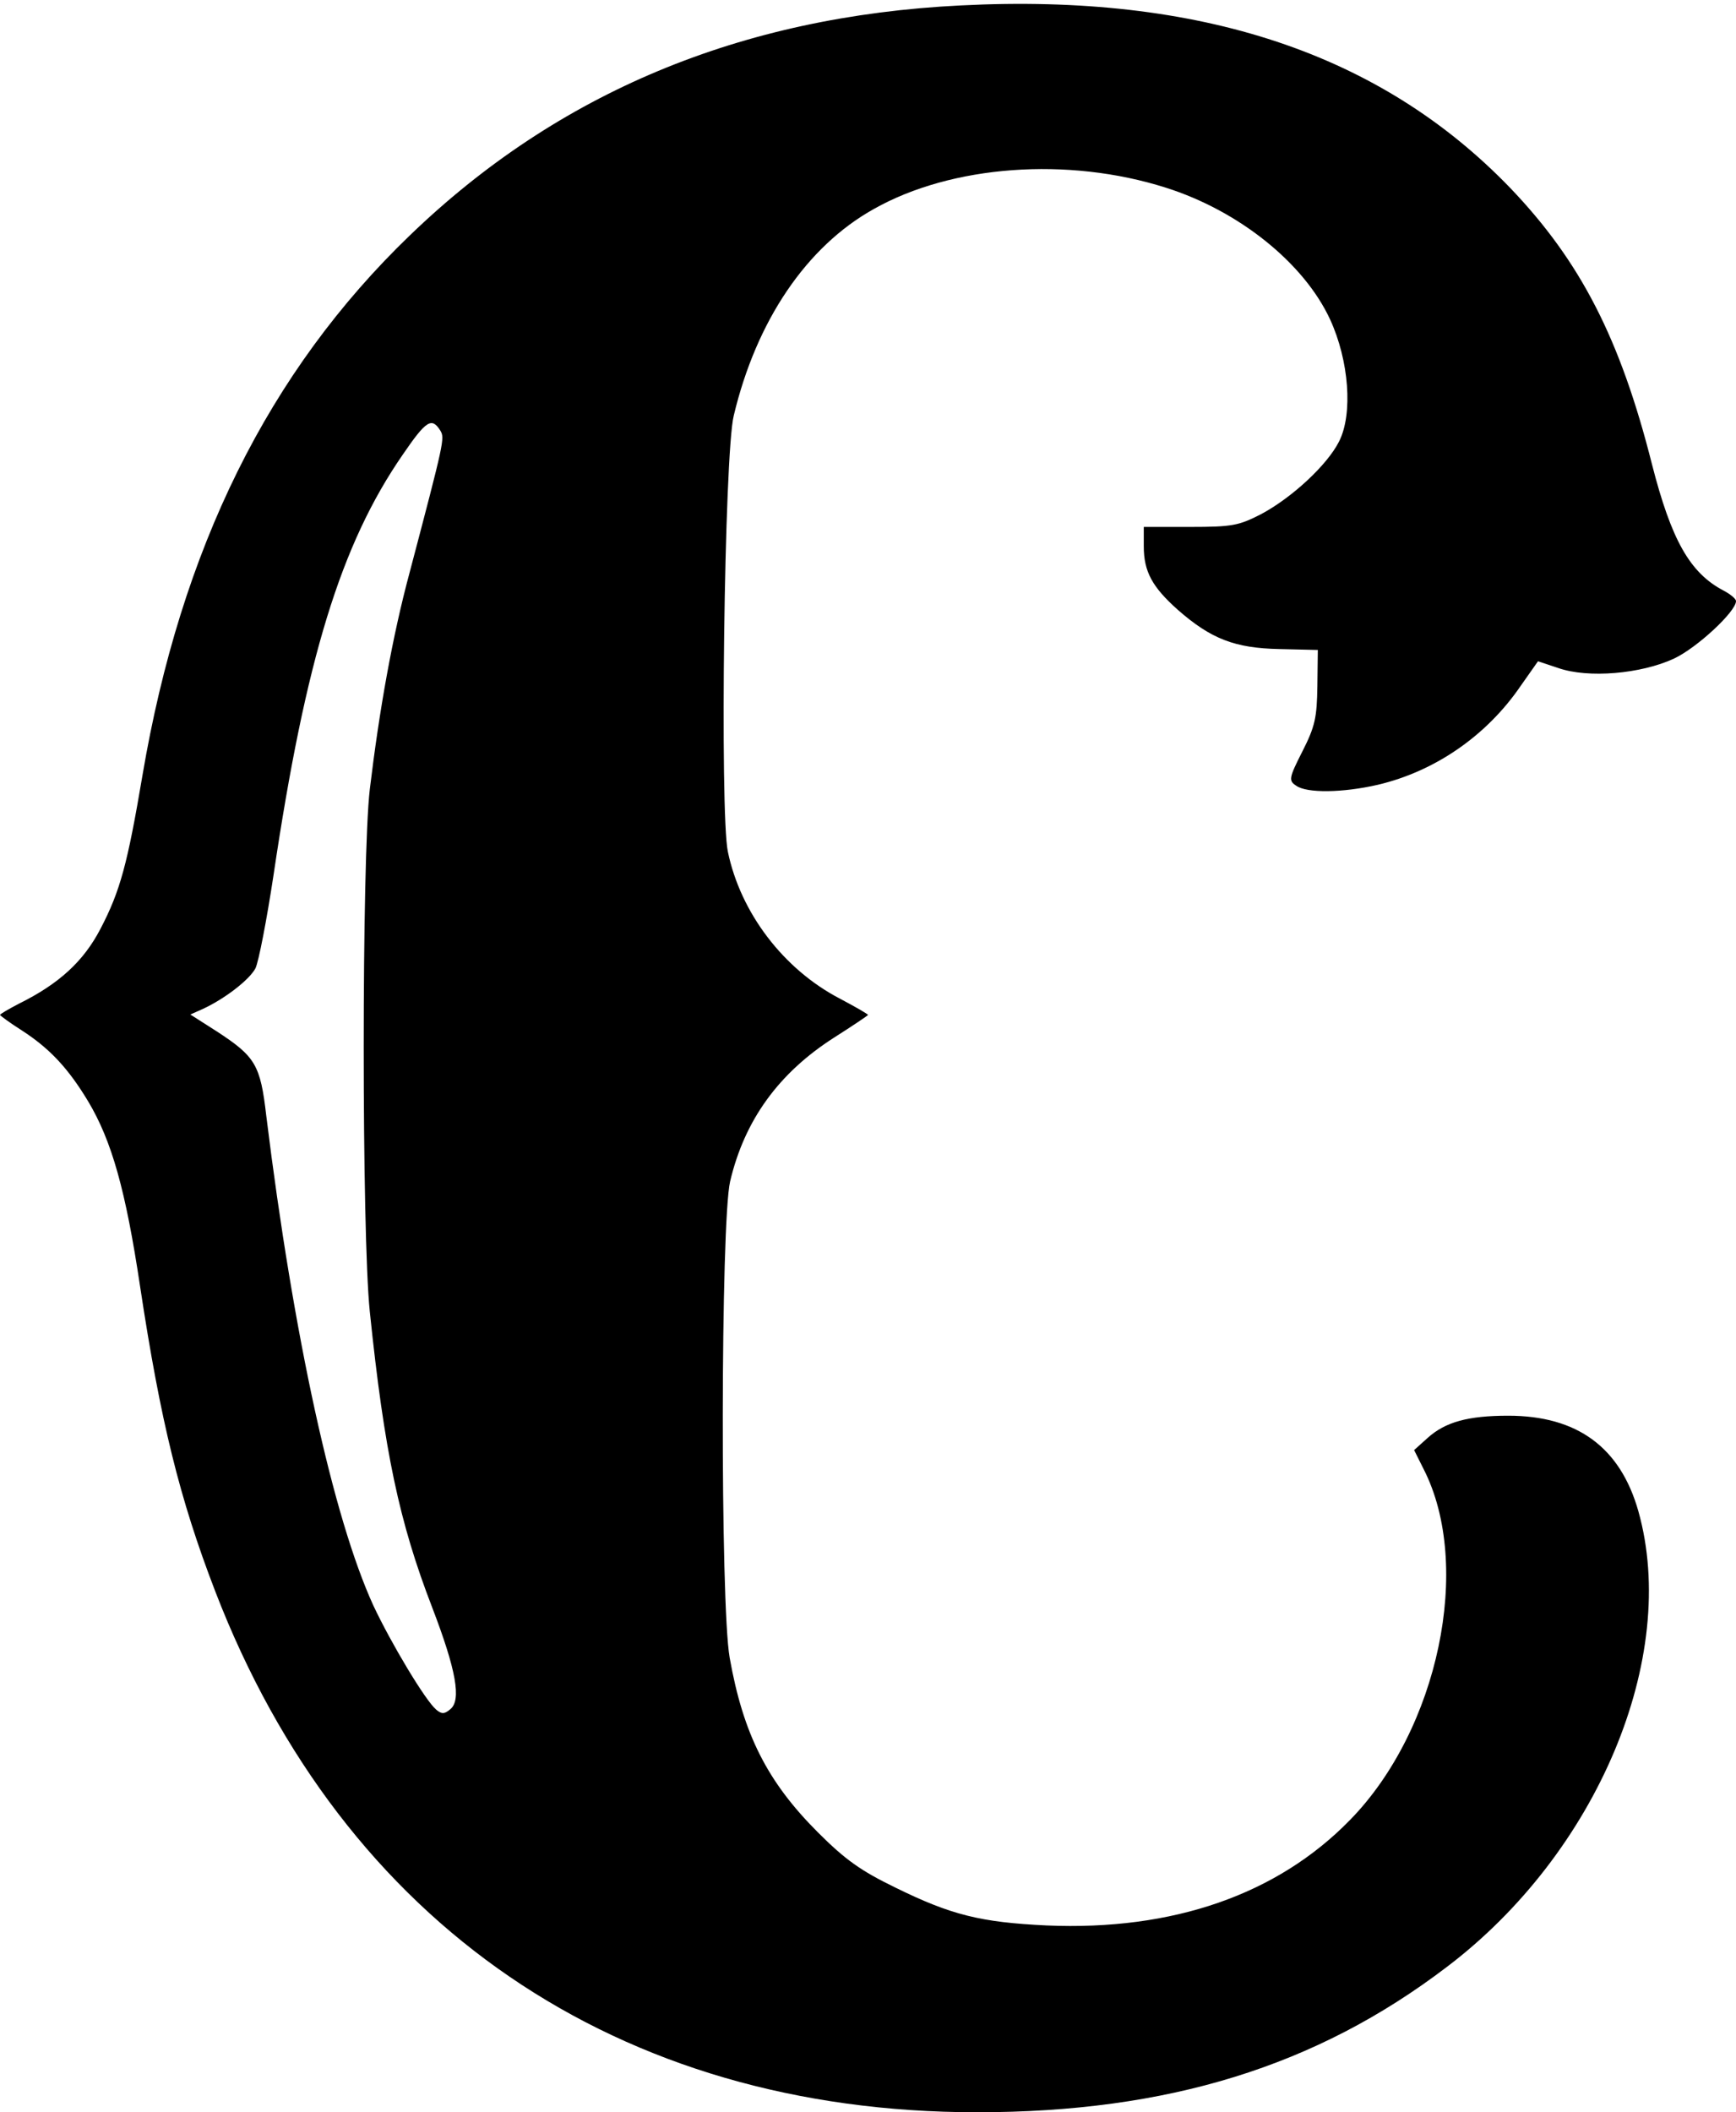
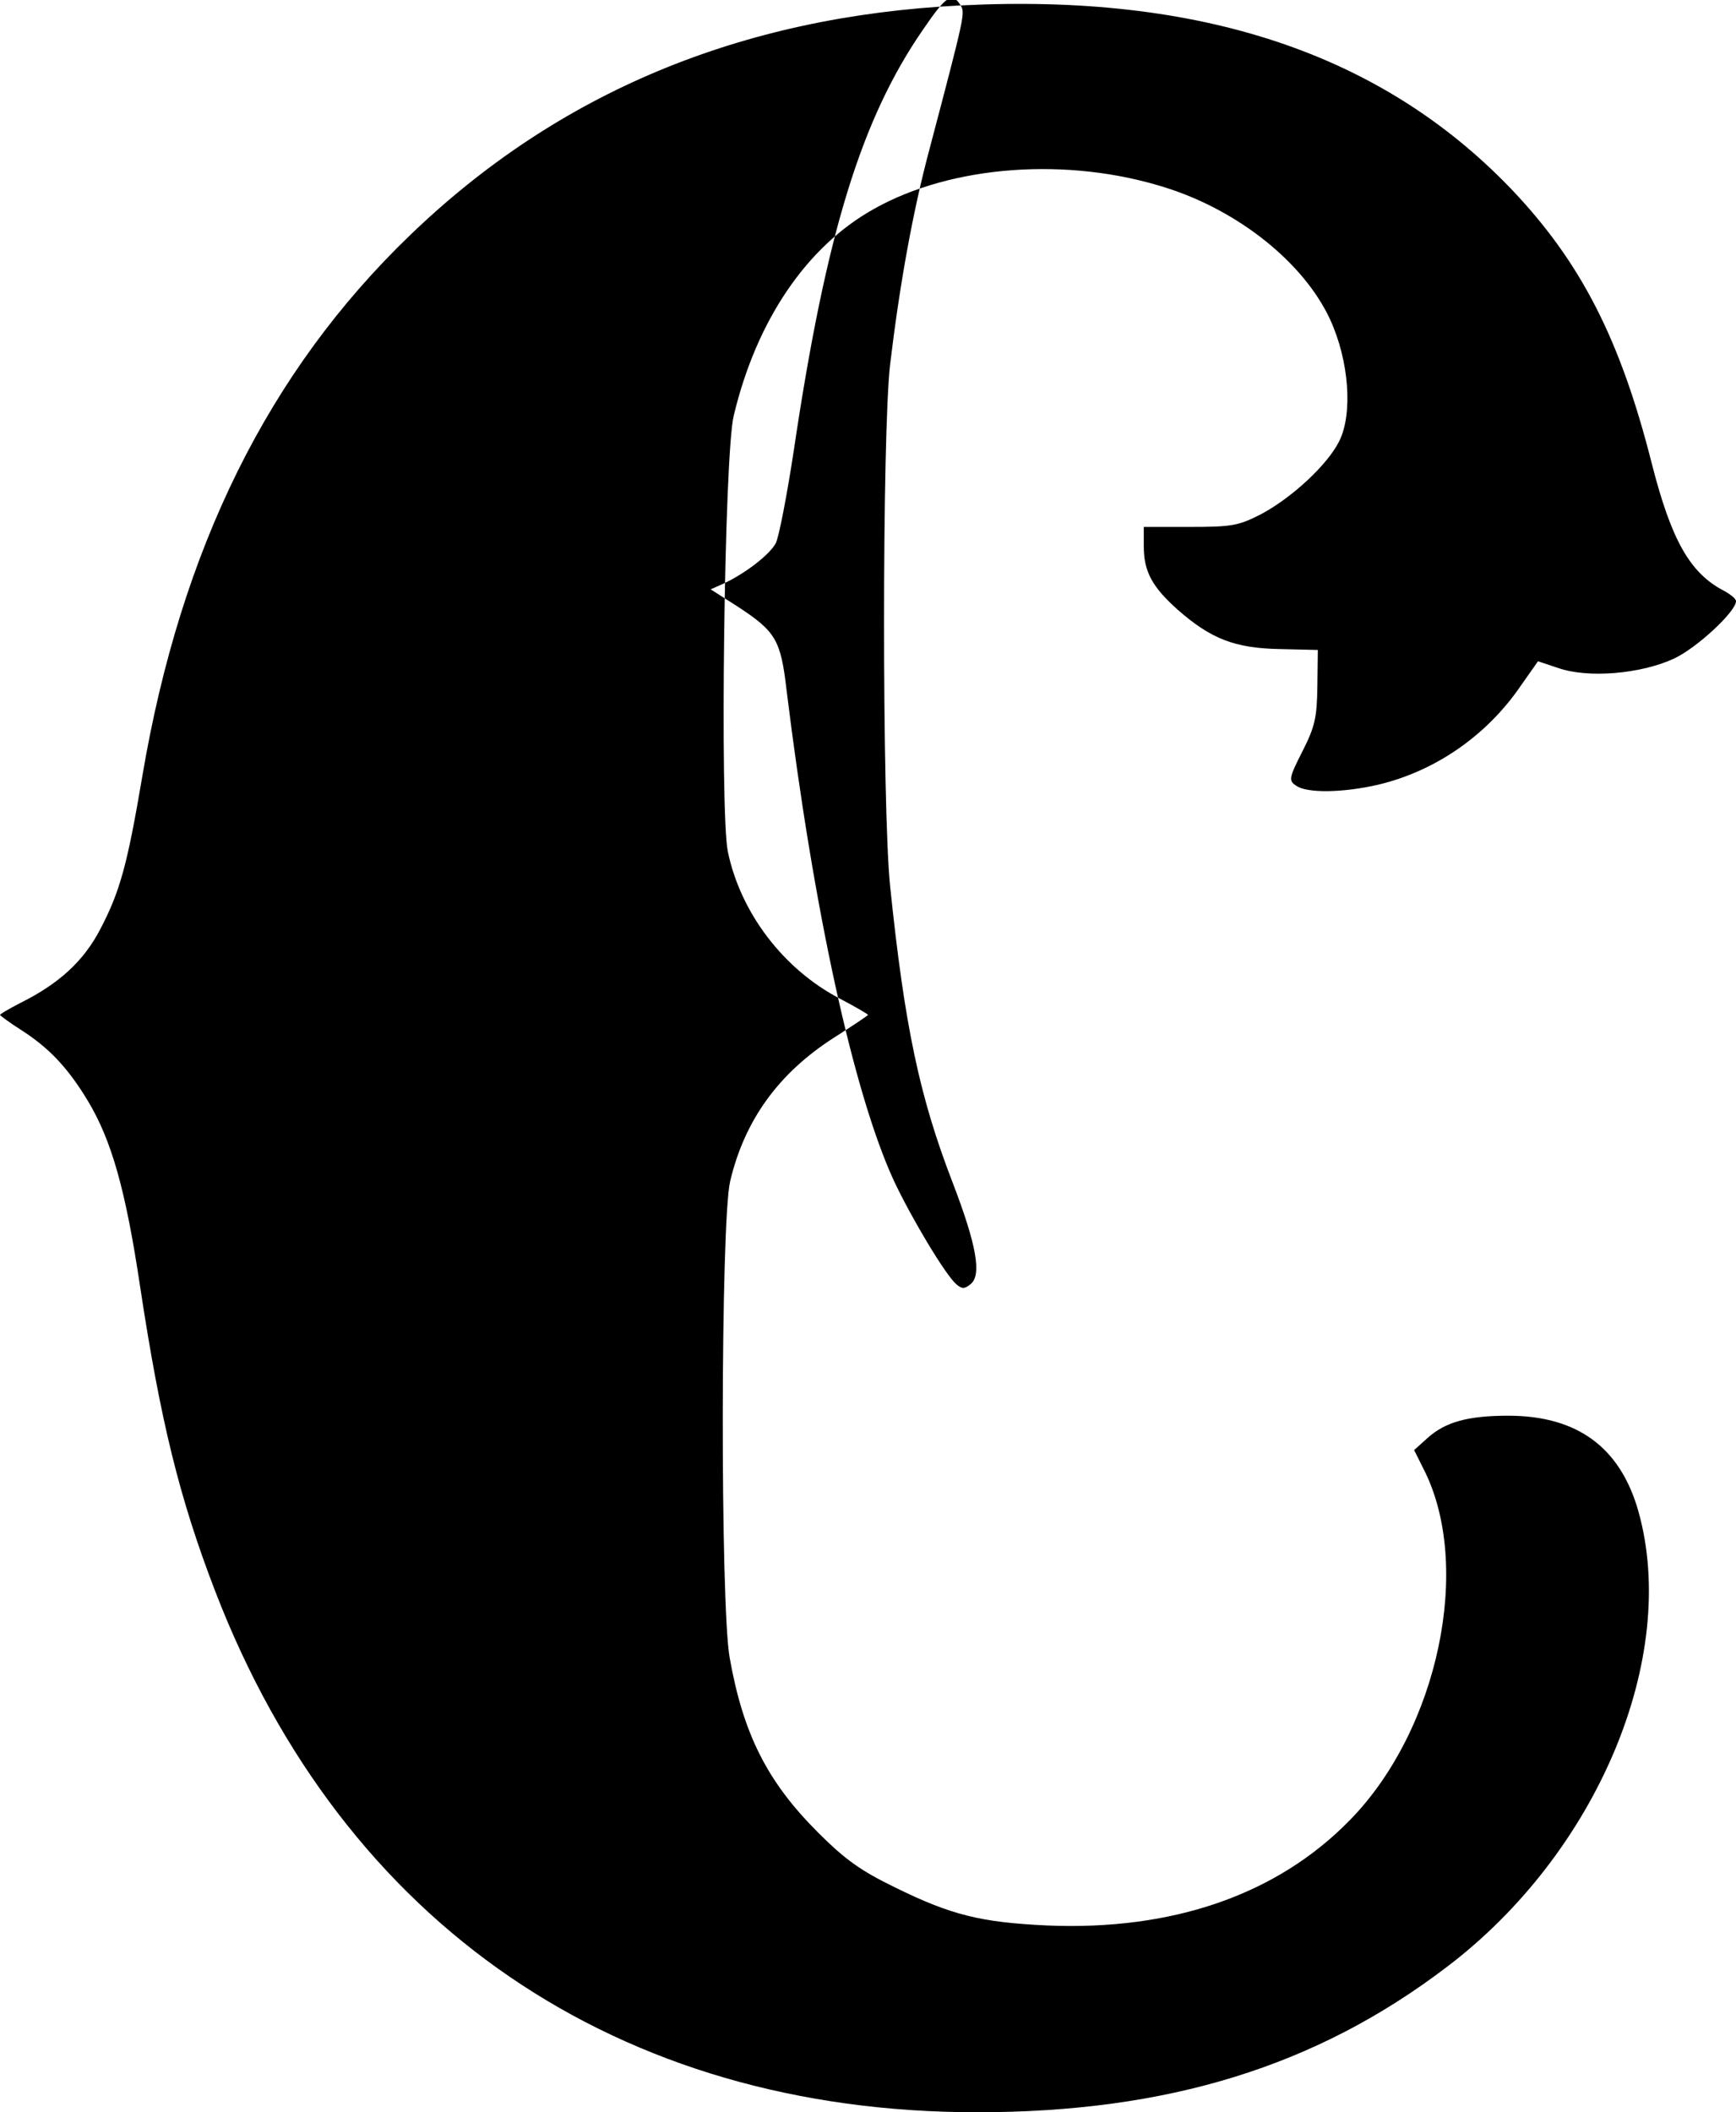
<svg xmlns="http://www.w3.org/2000/svg" version="1.0" width="384px" height="467px" viewBox="0 0 384 467" preserveAspectRatio="xMidYMid meet">
  <g transform="translate(0,467) scale(0.1,-0.1)" fill="#000000" stroke="none">
-     <path d="M2125 4658 c-487 -24 -891 -193 -1218 -508 -313 -301 -507 -693 -592 -1195 -33 -195 -49 -255 -93 -339 -37 -71 -91 -121 -180 -165 -23 -12 -42 -23 -42 -25 0 -1 21 -17 48 -34 62 -40 103 -84 147 -157 52 -87 83 -196 115 -410 45 -297 87 -468 166 -673 284 -737 891 -1152 1685 -1152 422 0 750 101 1039 321 333 252 515 685 424 1008 -40 141 -135 211 -288 211 -89 0 -139 -14 -178 -49 l-30 -27 21 -42 c109 -213 33 -576 -163 -776 -161 -165 -392 -245 -671 -233 -146 7 -211 23 -335 84 -76 37 -110 61 -171 122 -112 112 -165 217 -195 386 -21 118 -20 963 1 1053 32 136 108 240 230 318 41 26 75 49 75 50 0 2 -28 18 -62 36 -125 65 -220 190 -248 325 -18 86 -8 880 13 964 50 210 161 374 310 457 172 97 429 116 646 47 161 -51 305 -166 363 -291 42 -91 51 -209 20 -270 -26 -52 -105 -125 -173 -161 -49 -25 -63 -28 -157 -28 l-102 0 0 -43 c0 -56 19 -90 75 -140 74 -65 127 -85 225 -87 l85 -2 -1 -80 c-1 -69 -5 -89 -33 -144 -30 -59 -31 -65 -14 -76 23 -17 103 -16 181 2 127 30 241 109 316 219 l38 54 45 -15 c66 -23 183 -13 256 21 51 24 137 104 137 127 0 5 -12 15 -27 23 -75 39 -116 112 -159 280 -70 277 -158 448 -313 610 -287 298 -686 431 -1216 404z m-1151 -940 c10 -17 9 -22 -68 -314 -38 -141 -67 -304 -88 -479 -18 -152 -18 -983 0 -1155 32 -309 65 -465 138 -654 53 -138 65 -205 40 -225 -13 -11 -19 -11 -31 -1 -24 20 -100 147 -139 230 -89 194 -177 596 -237 1083 -13 113 -24 131 -110 187 l-58 37 27 12 c48 22 103 64 117 90 7 14 25 107 40 206 71 478 149 732 286 930 52 76 64 83 83 53z" />
+     <path d="M2125 4658 c-487 -24 -891 -193 -1218 -508 -313 -301 -507 -693 -592 -1195 -33 -195 -49 -255 -93 -339 -37 -71 -91 -121 -180 -165 -23 -12 -42 -23 -42 -25 0 -1 21 -17 48 -34 62 -40 103 -84 147 -157 52 -87 83 -196 115 -410 45 -297 87 -468 166 -673 284 -737 891 -1152 1685 -1152 422 0 750 101 1039 321 333 252 515 685 424 1008 -40 141 -135 211 -288 211 -89 0 -139 -14 -178 -49 l-30 -27 21 -42 c109 -213 33 -576 -163 -776 -161 -165 -392 -245 -671 -233 -146 7 -211 23 -335 84 -76 37 -110 61 -171 122 -112 112 -165 217 -195 386 -21 118 -20 963 1 1053 32 136 108 240 230 318 41 26 75 49 75 50 0 2 -28 18 -62 36 -125 65 -220 190 -248 325 -18 86 -8 880 13 964 50 210 161 374 310 457 172 97 429 116 646 47 161 -51 305 -166 363 -291 42 -91 51 -209 20 -270 -26 -52 -105 -125 -173 -161 -49 -25 -63 -28 -157 -28 l-102 0 0 -43 c0 -56 19 -90 75 -140 74 -65 127 -85 225 -87 l85 -2 -1 -80 c-1 -69 -5 -89 -33 -144 -30 -59 -31 -65 -14 -76 23 -17 103 -16 181 2 127 30 241 109 316 219 l38 54 45 -15 c66 -23 183 -13 256 21 51 24 137 104 137 127 0 5 -12 15 -27 23 -75 39 -116 112 -159 280 -70 277 -158 448 -313 610 -287 298 -686 431 -1216 404z c10 -17 9 -22 -68 -314 -38 -141 -67 -304 -88 -479 -18 -152 -18 -983 0 -1155 32 -309 65 -465 138 -654 53 -138 65 -205 40 -225 -13 -11 -19 -11 -31 -1 -24 20 -100 147 -139 230 -89 194 -177 596 -237 1083 -13 113 -24 131 -110 187 l-58 37 27 12 c48 22 103 64 117 90 7 14 25 107 40 206 71 478 149 732 286 930 52 76 64 83 83 53z" />
  </g>
</svg>